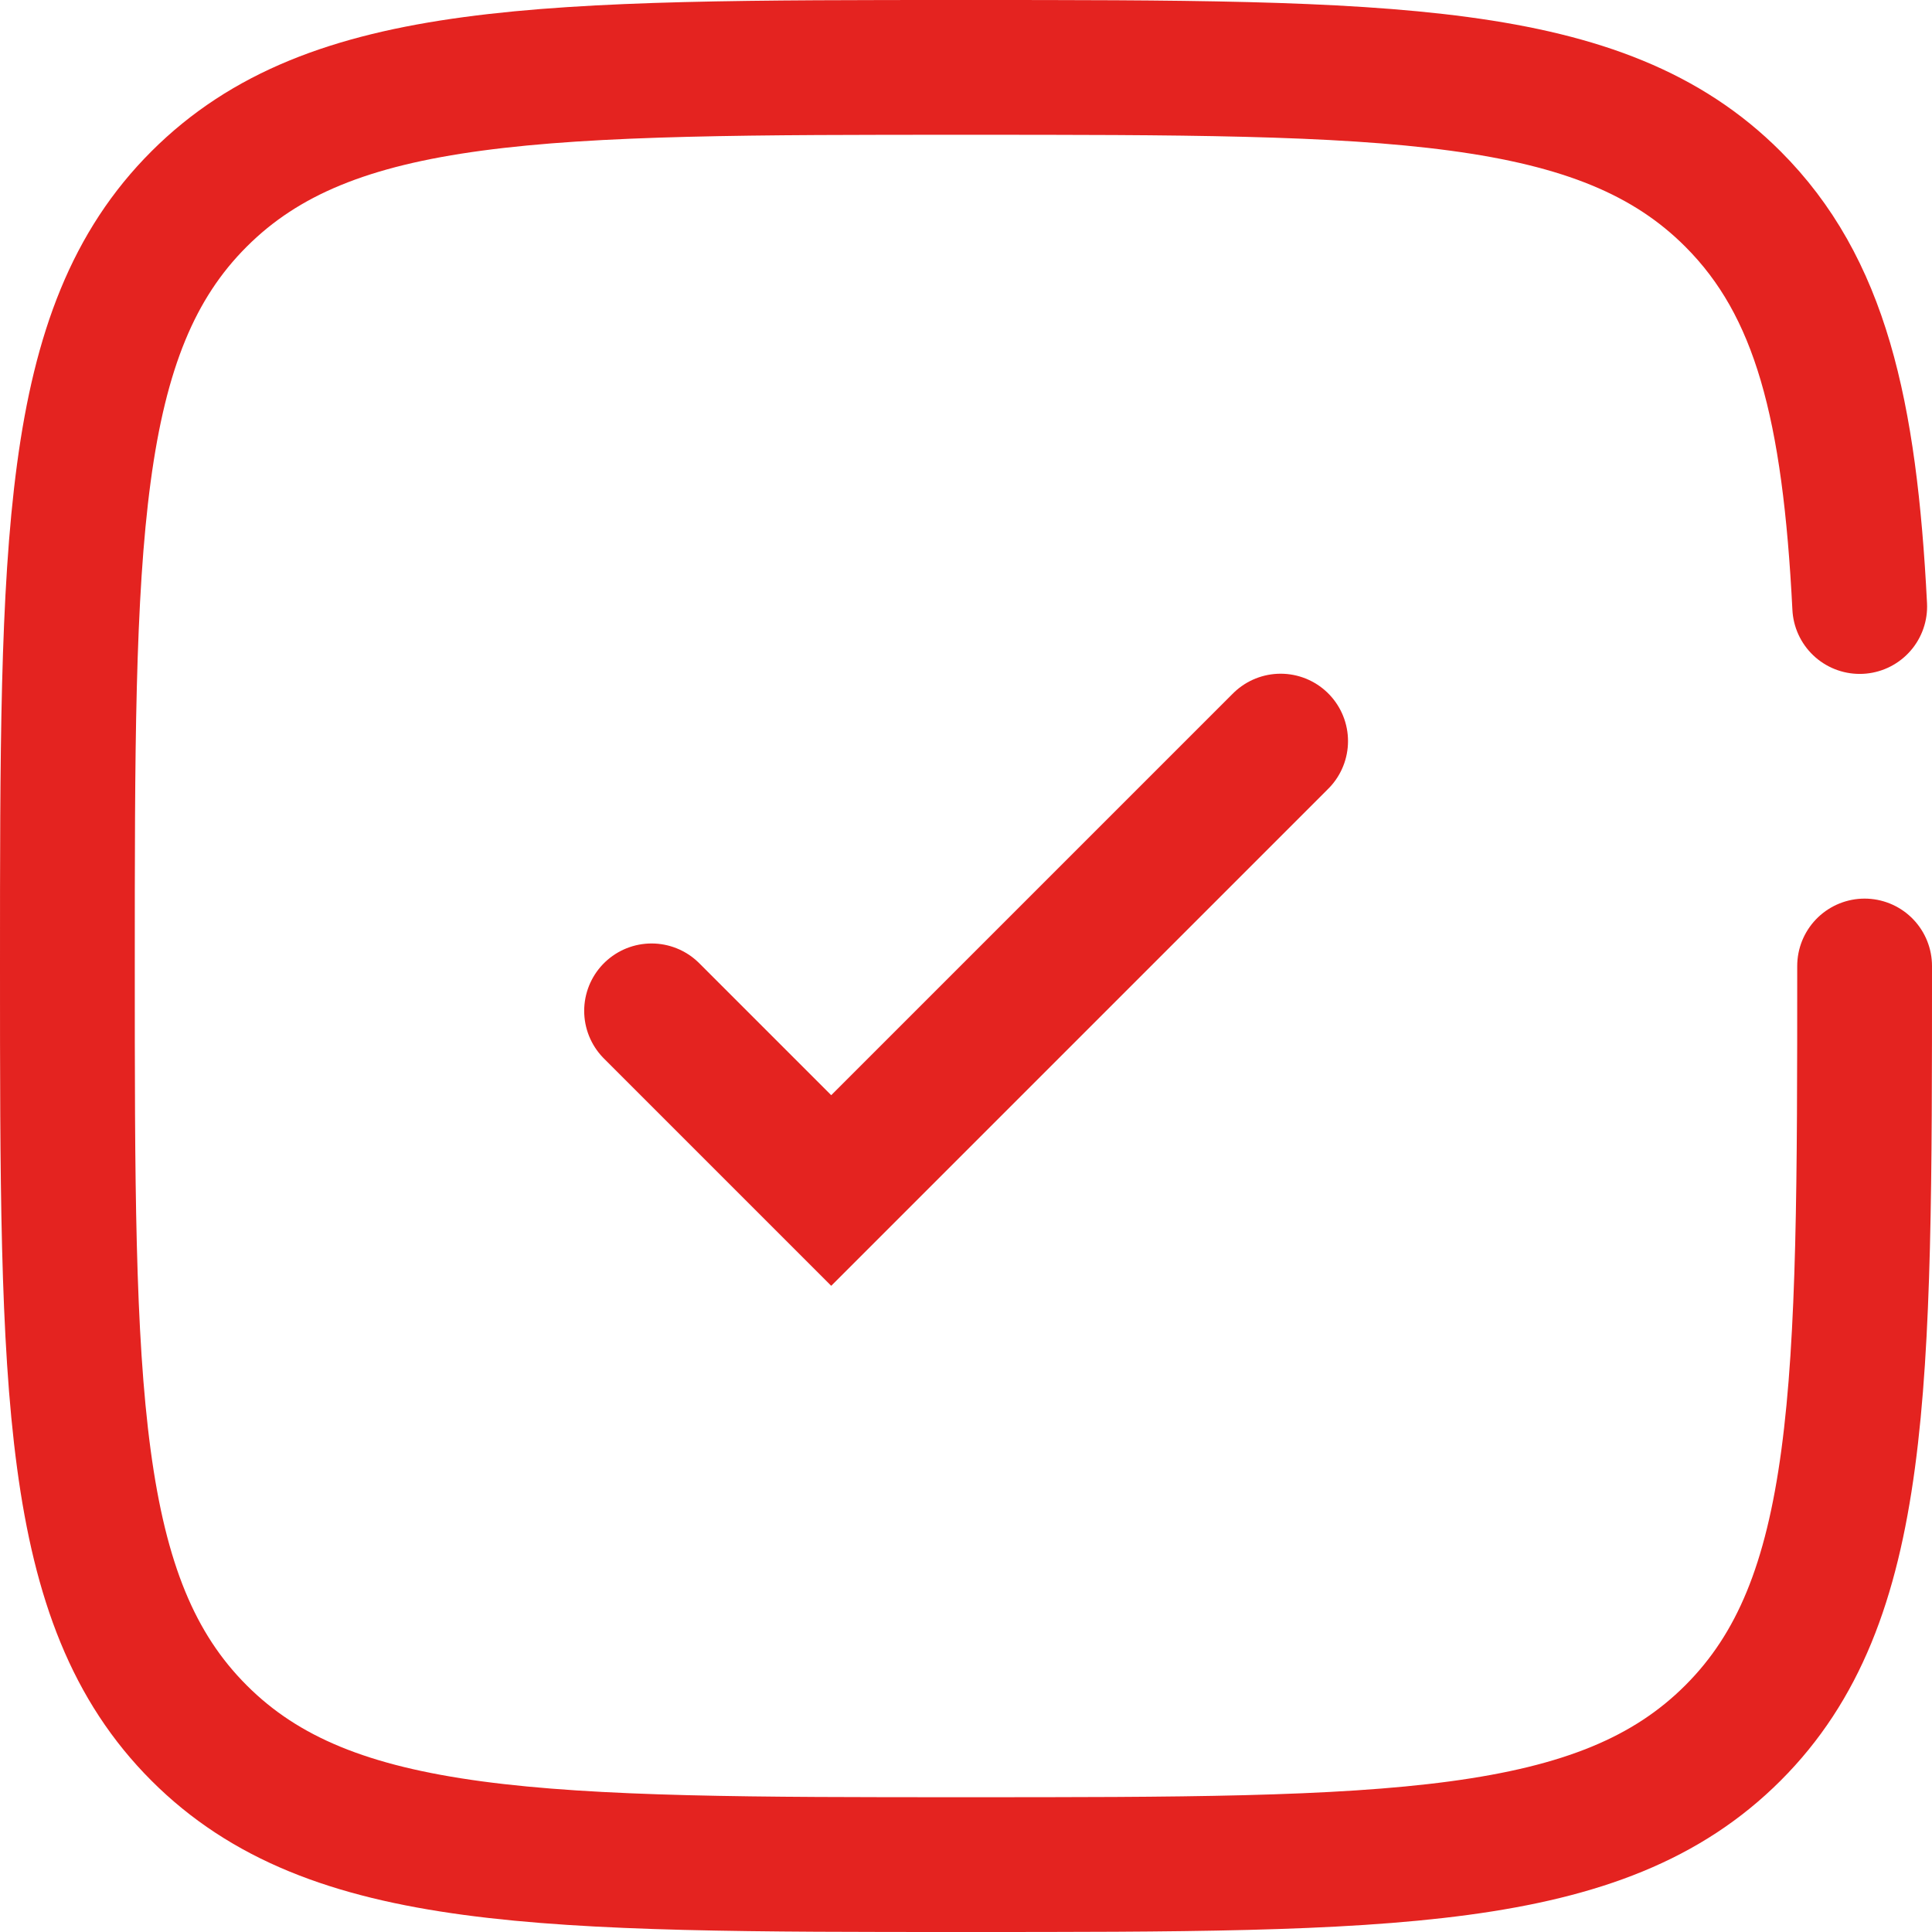
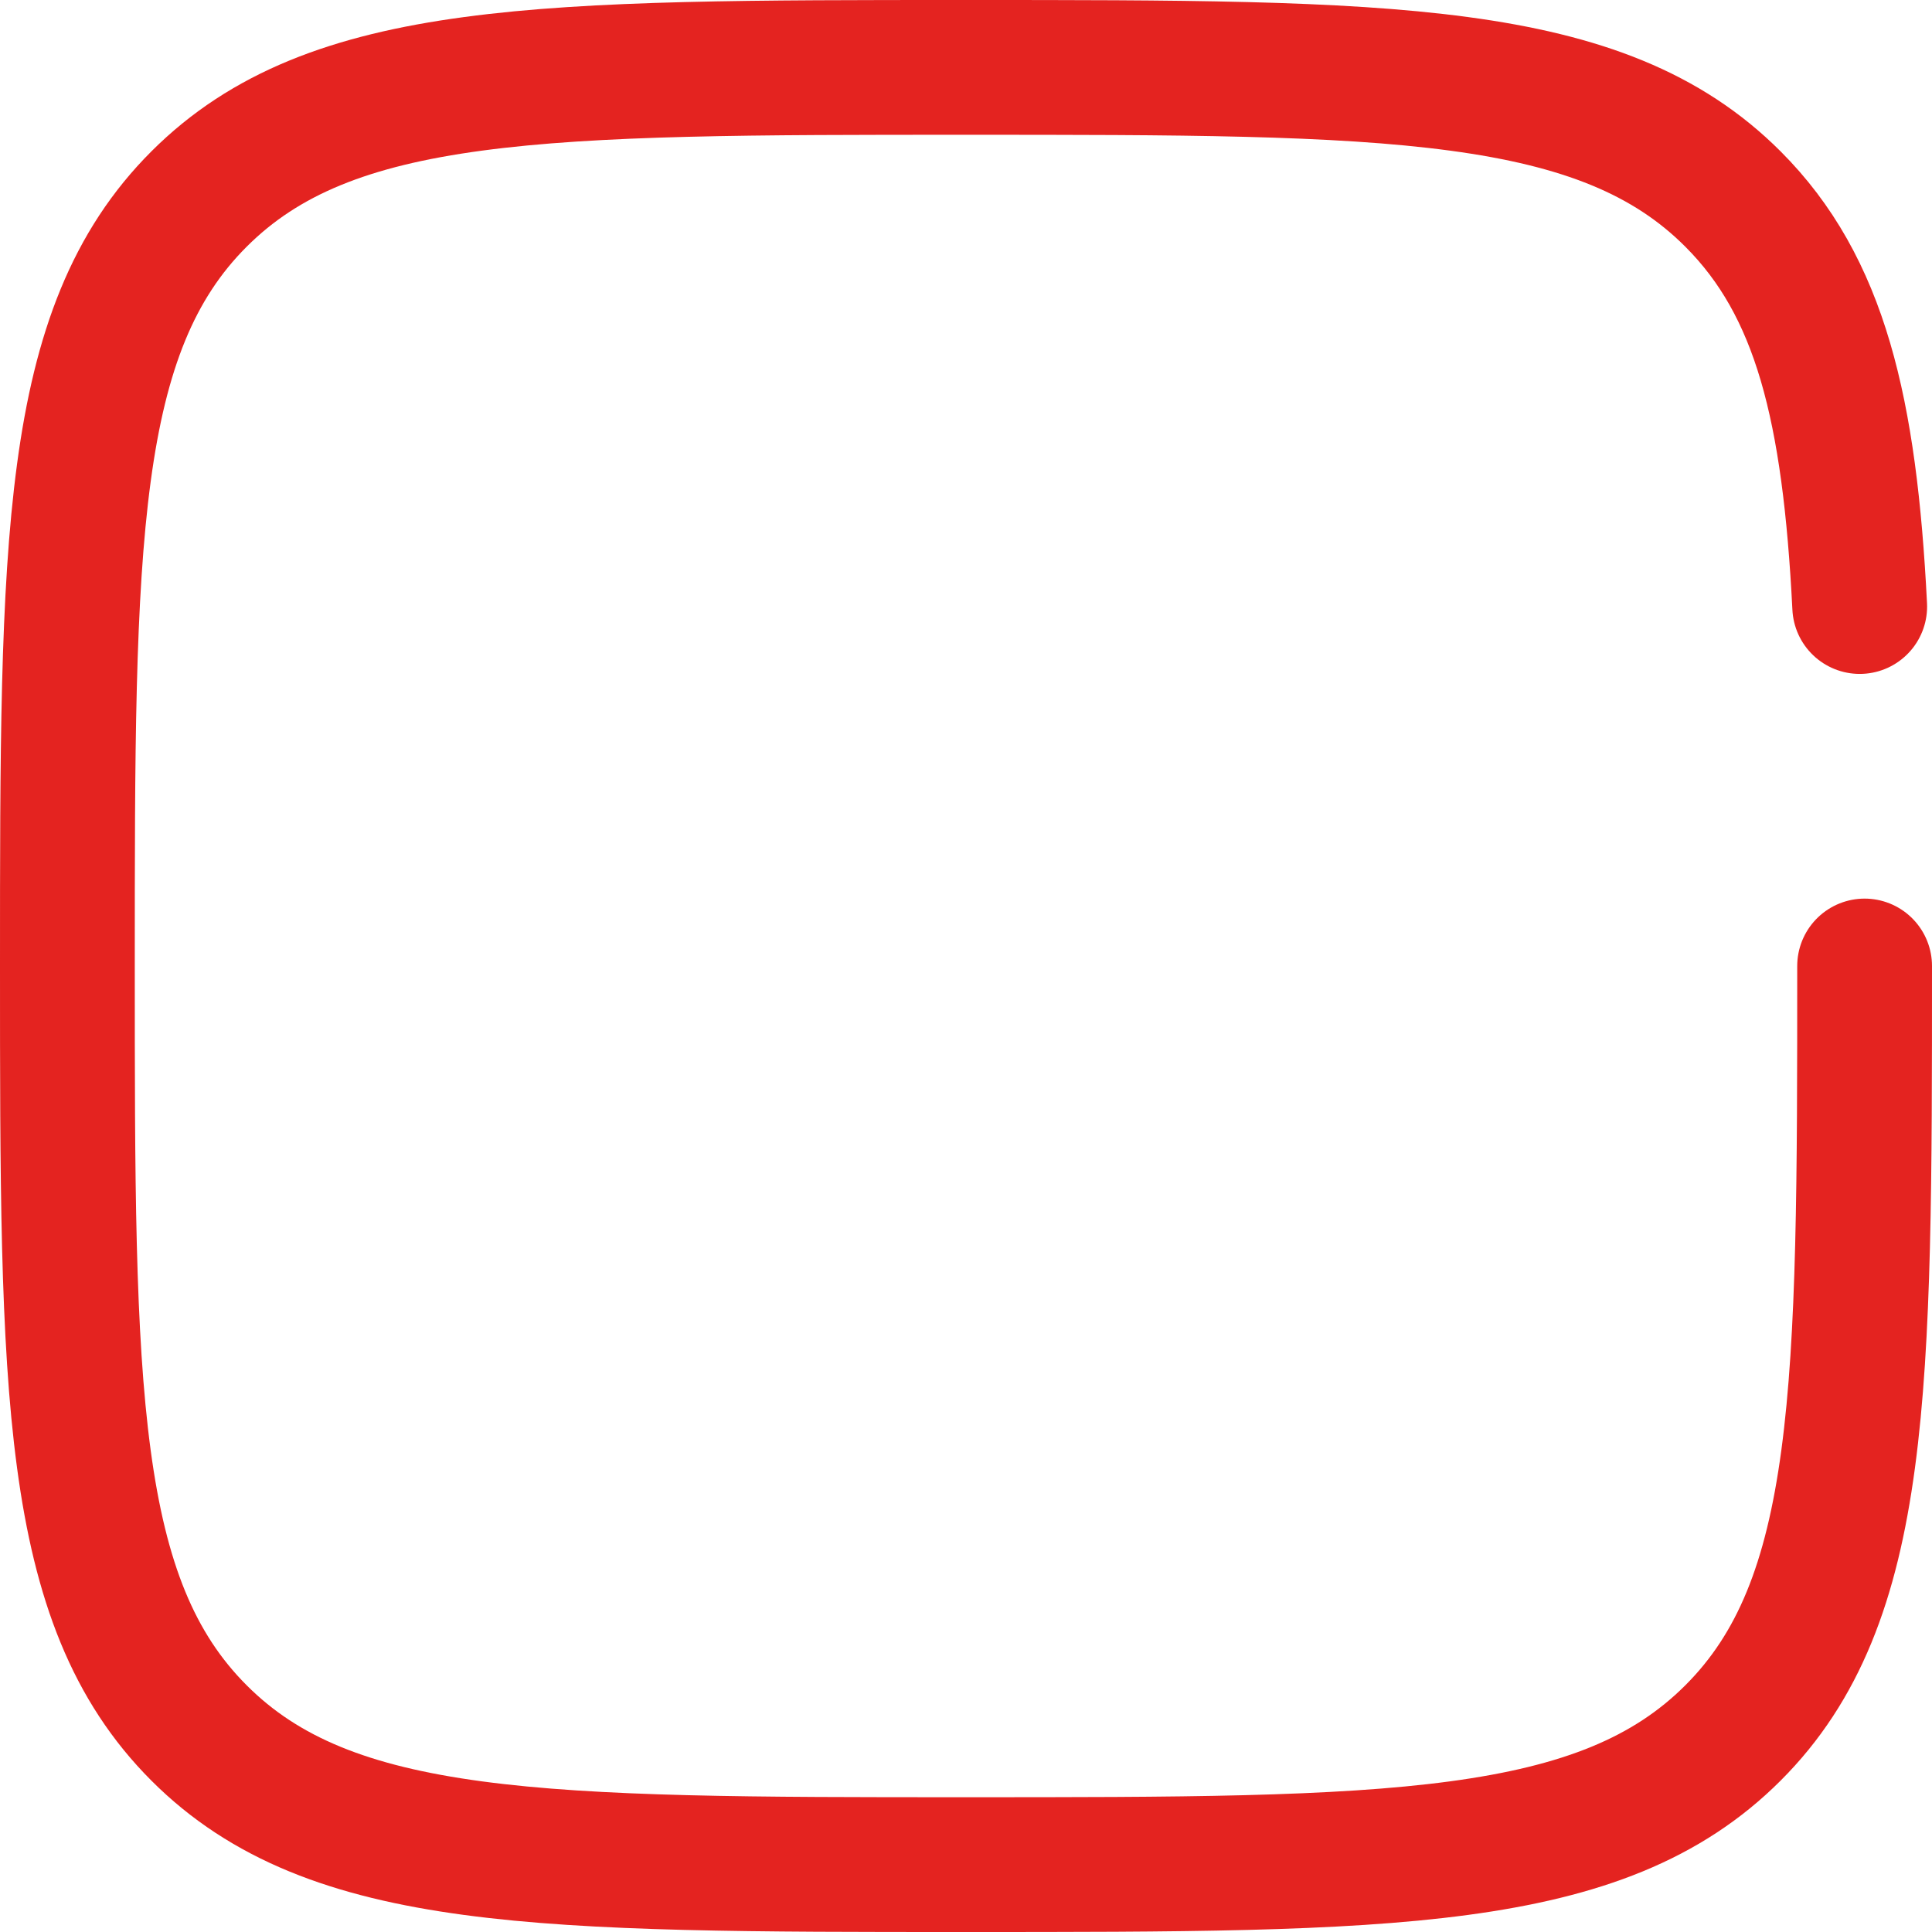
<svg xmlns="http://www.w3.org/2000/svg" id="Layer_2" data-name="Layer 2" width="98.62" height="98.62" viewBox="0 0 98.62 98.62">
  <defs>
    <style>
      .cls-1 {
        fill: none;
        stroke: #e42320;
        stroke-linecap: round;
        stroke-miterlimit: 133.33;
        stroke-width: 6.88px;
      }
    </style>
  </defs>
  <g id="Layer_1-2" data-name="Layer 1">
    <g>
-       <path class="cls-1" d="M33.26,51.6l9.17,9.17,22.94-22.94" />
      <path class="cls-1" d="M95.18,49.31c0,21.62,0,32.44-6.72,39.15-6.72,6.72-17.53,6.72-39.15,6.72s-32.44,0-39.15-6.72c-6.72-6.72-6.72-17.53-6.72-39.15s0-32.44,6.72-39.15C16.88,3.44,27.69,3.44,49.31,3.44s32.44,0,39.15,6.72c4.47,4.47,5.96,10.74,6.47,20.8" />
    </g>
  </g>
</svg>